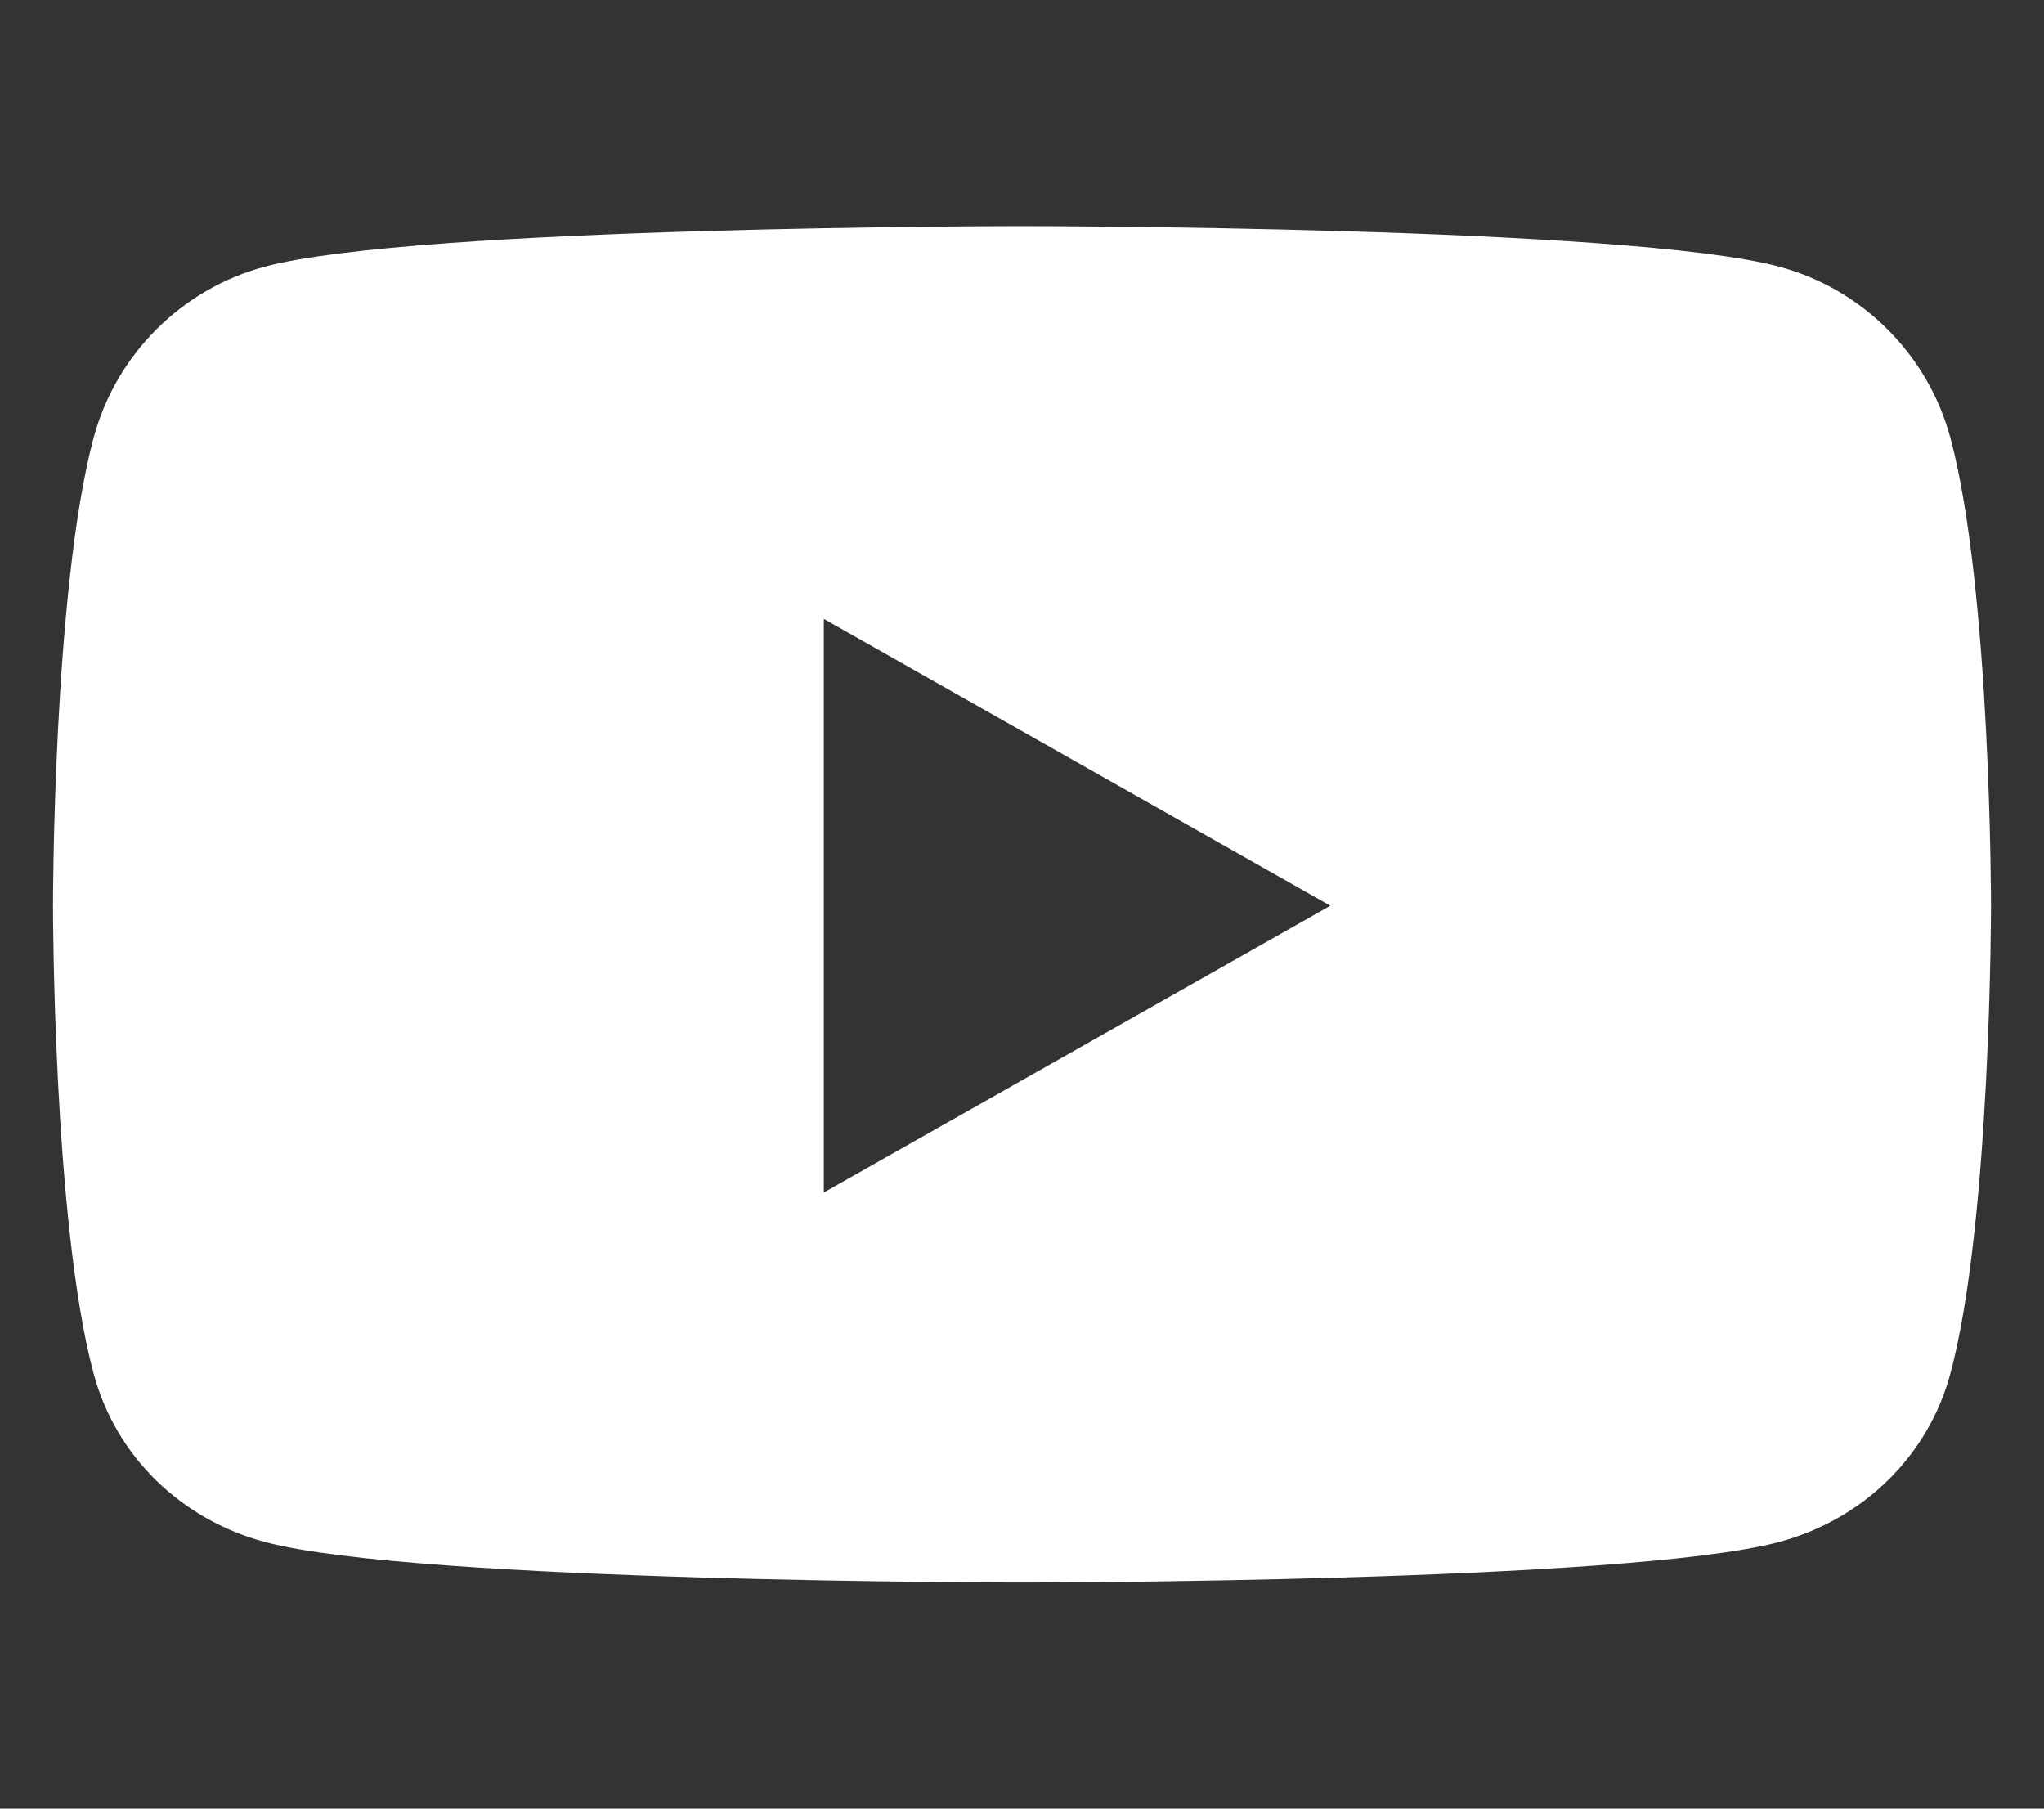
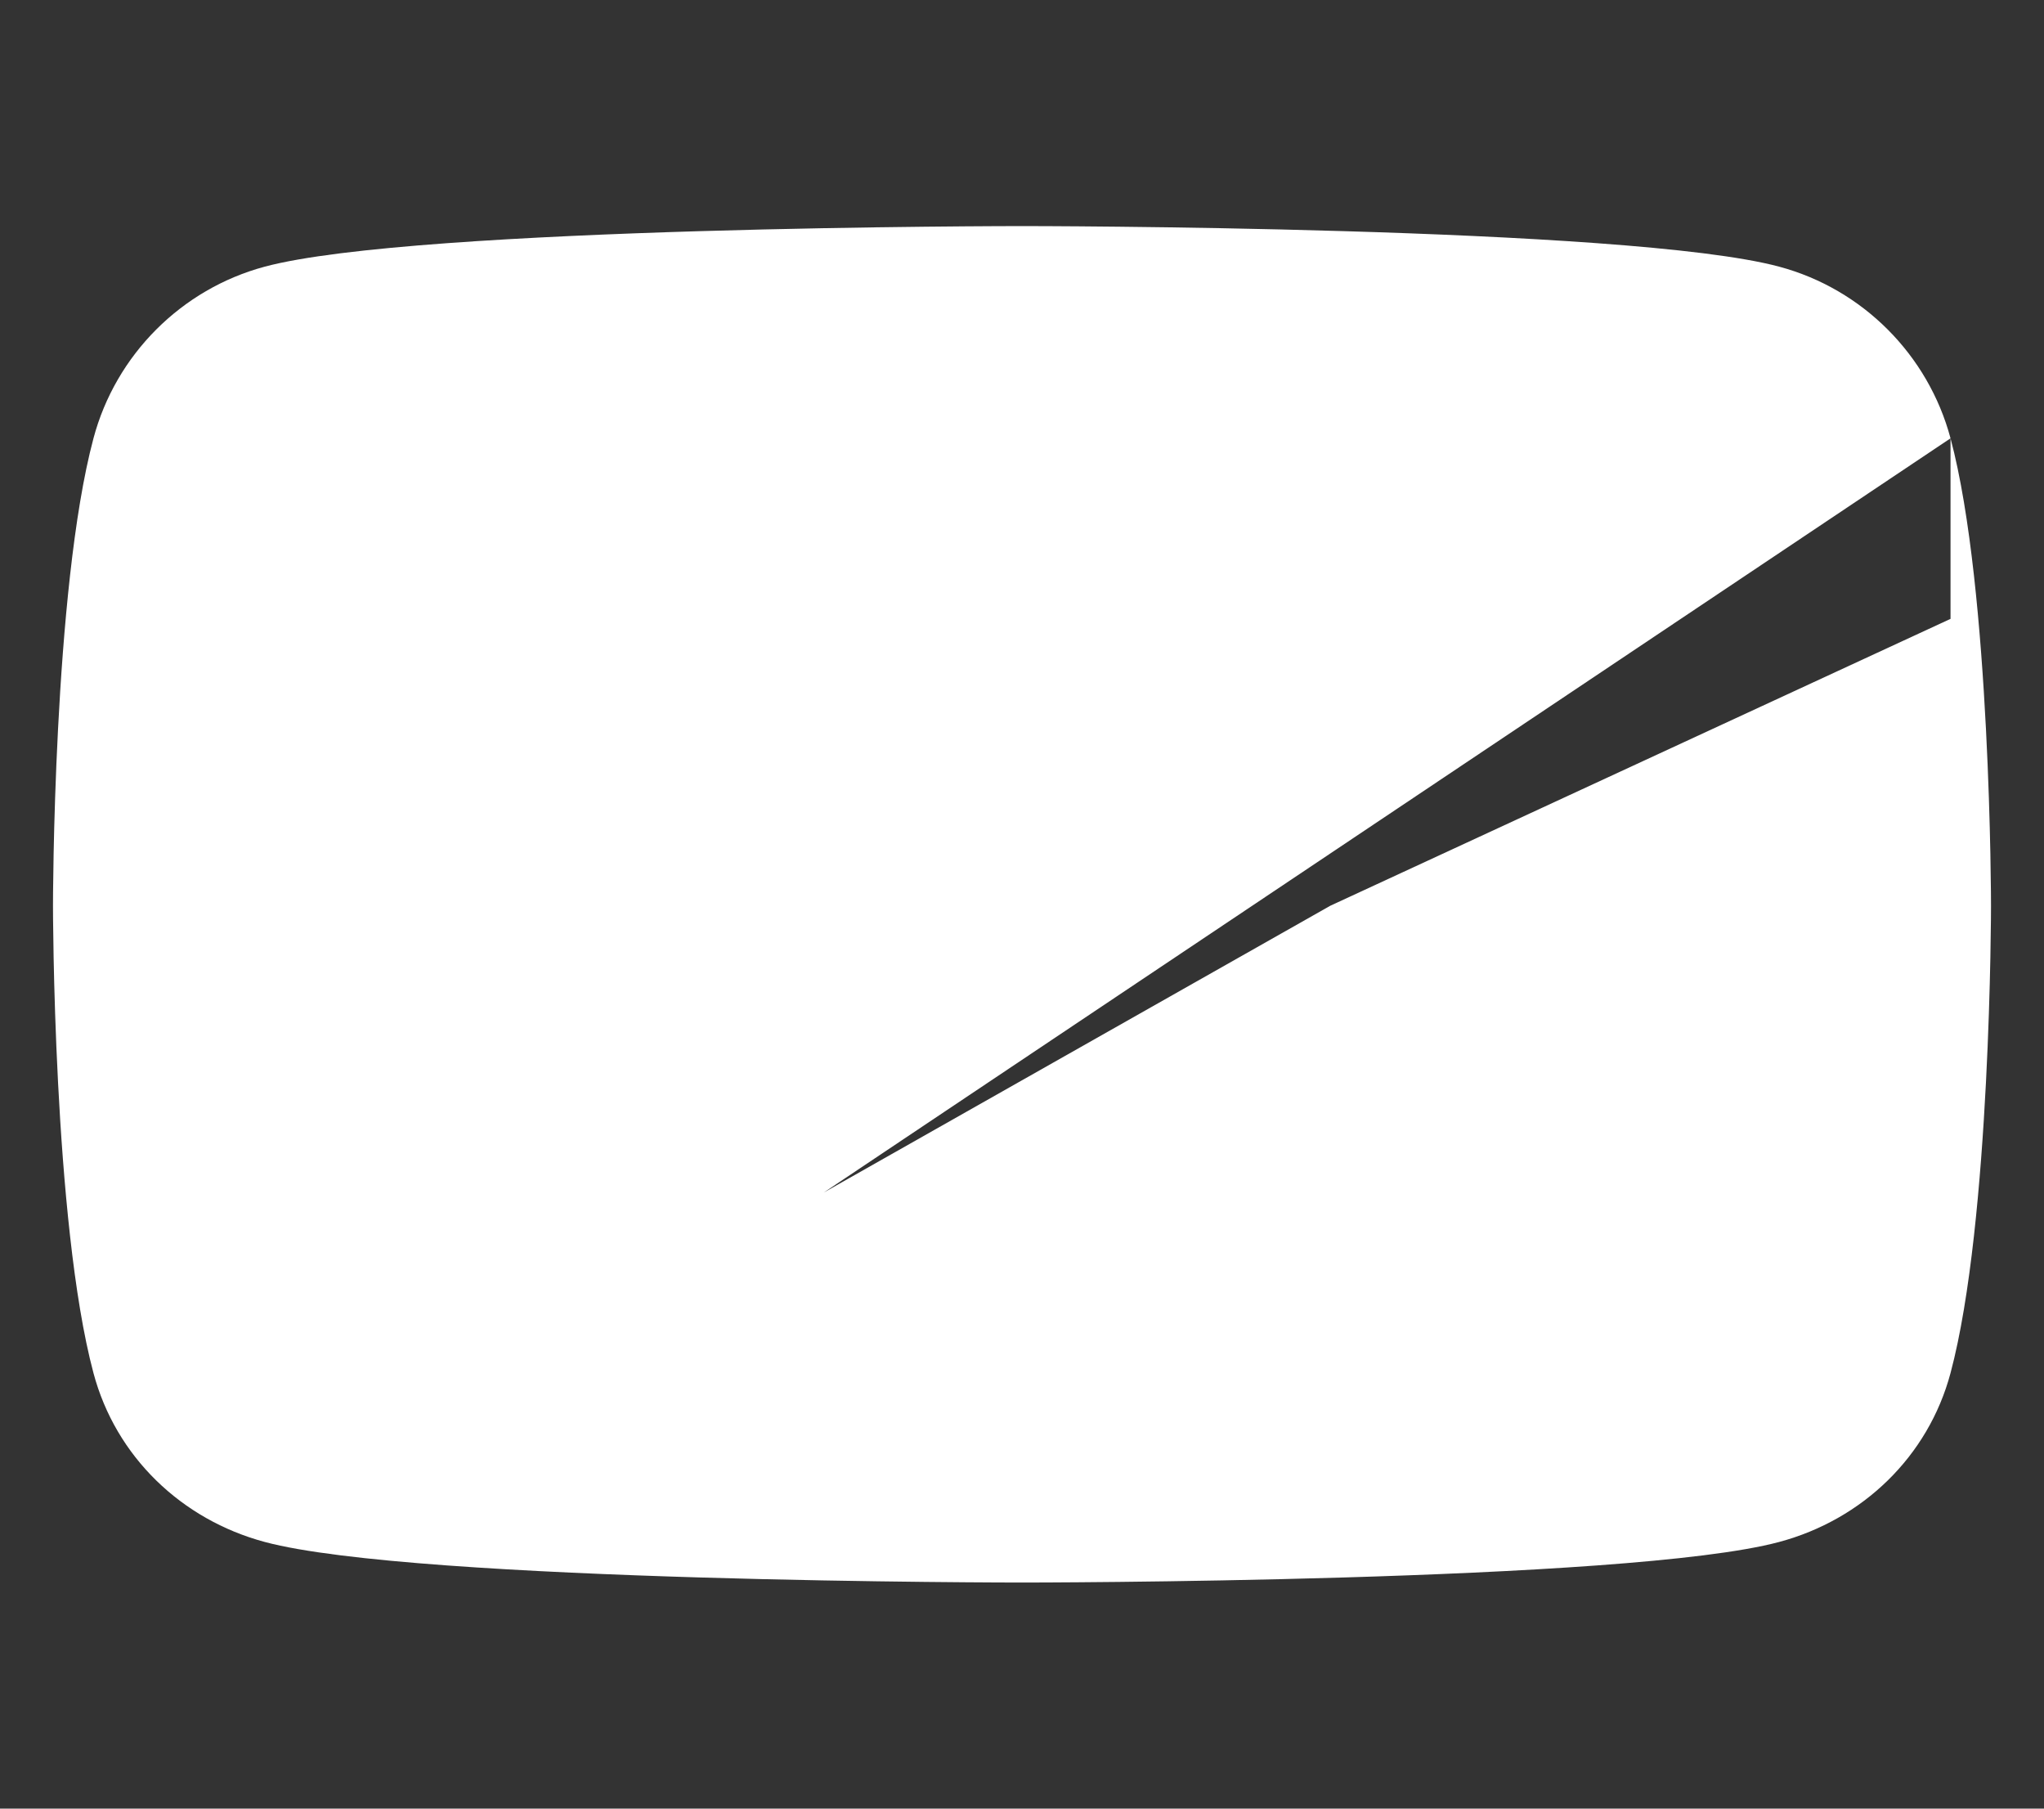
<svg xmlns="http://www.w3.org/2000/svg" width="26" height="23" viewBox="0 0 26 23" fill="none">
  <rect x="0" y="0" width="26" height="23" fill="#333333" stroke="none" />
-   <path d="M24.811 5.574C24.527 4.512 23.692 3.675 22.631 3.391C20.709 2.875 13 2.875 13 2.875C13 2.875 5.291 2.875 3.368 3.391C2.308 3.675 1.472 4.512 1.189 5.574C0.674 7.5 0.674 11.517 0.674 11.517C0.674 11.517 0.674 15.535 1.189 17.461C1.472 18.523 2.308 19.325 3.368 19.609C5.291 20.125 13 20.125 13 20.125C13 20.125 20.709 20.125 22.631 19.609C23.692 19.325 24.527 18.523 24.811 17.461C25.326 15.535 25.326 11.517 25.326 11.517C25.326 11.517 25.326 7.5 24.811 5.574ZM10.479 15.165V7.87L16.922 11.518L10.479 15.165Z" fill="white" />
+   <path d="M24.811 5.574C24.527 4.512 23.692 3.675 22.631 3.391C20.709 2.875 13 2.875 13 2.875C13 2.875 5.291 2.875 3.368 3.391C2.308 3.675 1.472 4.512 1.189 5.574C0.674 7.5 0.674 11.517 0.674 11.517C0.674 11.517 0.674 15.535 1.189 17.461C1.472 18.523 2.308 19.325 3.368 19.609C5.291 20.125 13 20.125 13 20.125C13 20.125 20.709 20.125 22.631 19.609C23.692 19.325 24.527 18.523 24.811 17.461C25.326 15.535 25.326 11.517 25.326 11.517C25.326 11.517 25.326 7.5 24.811 5.574ZV7.87L16.922 11.518L10.479 15.165Z" fill="white" />
</svg>